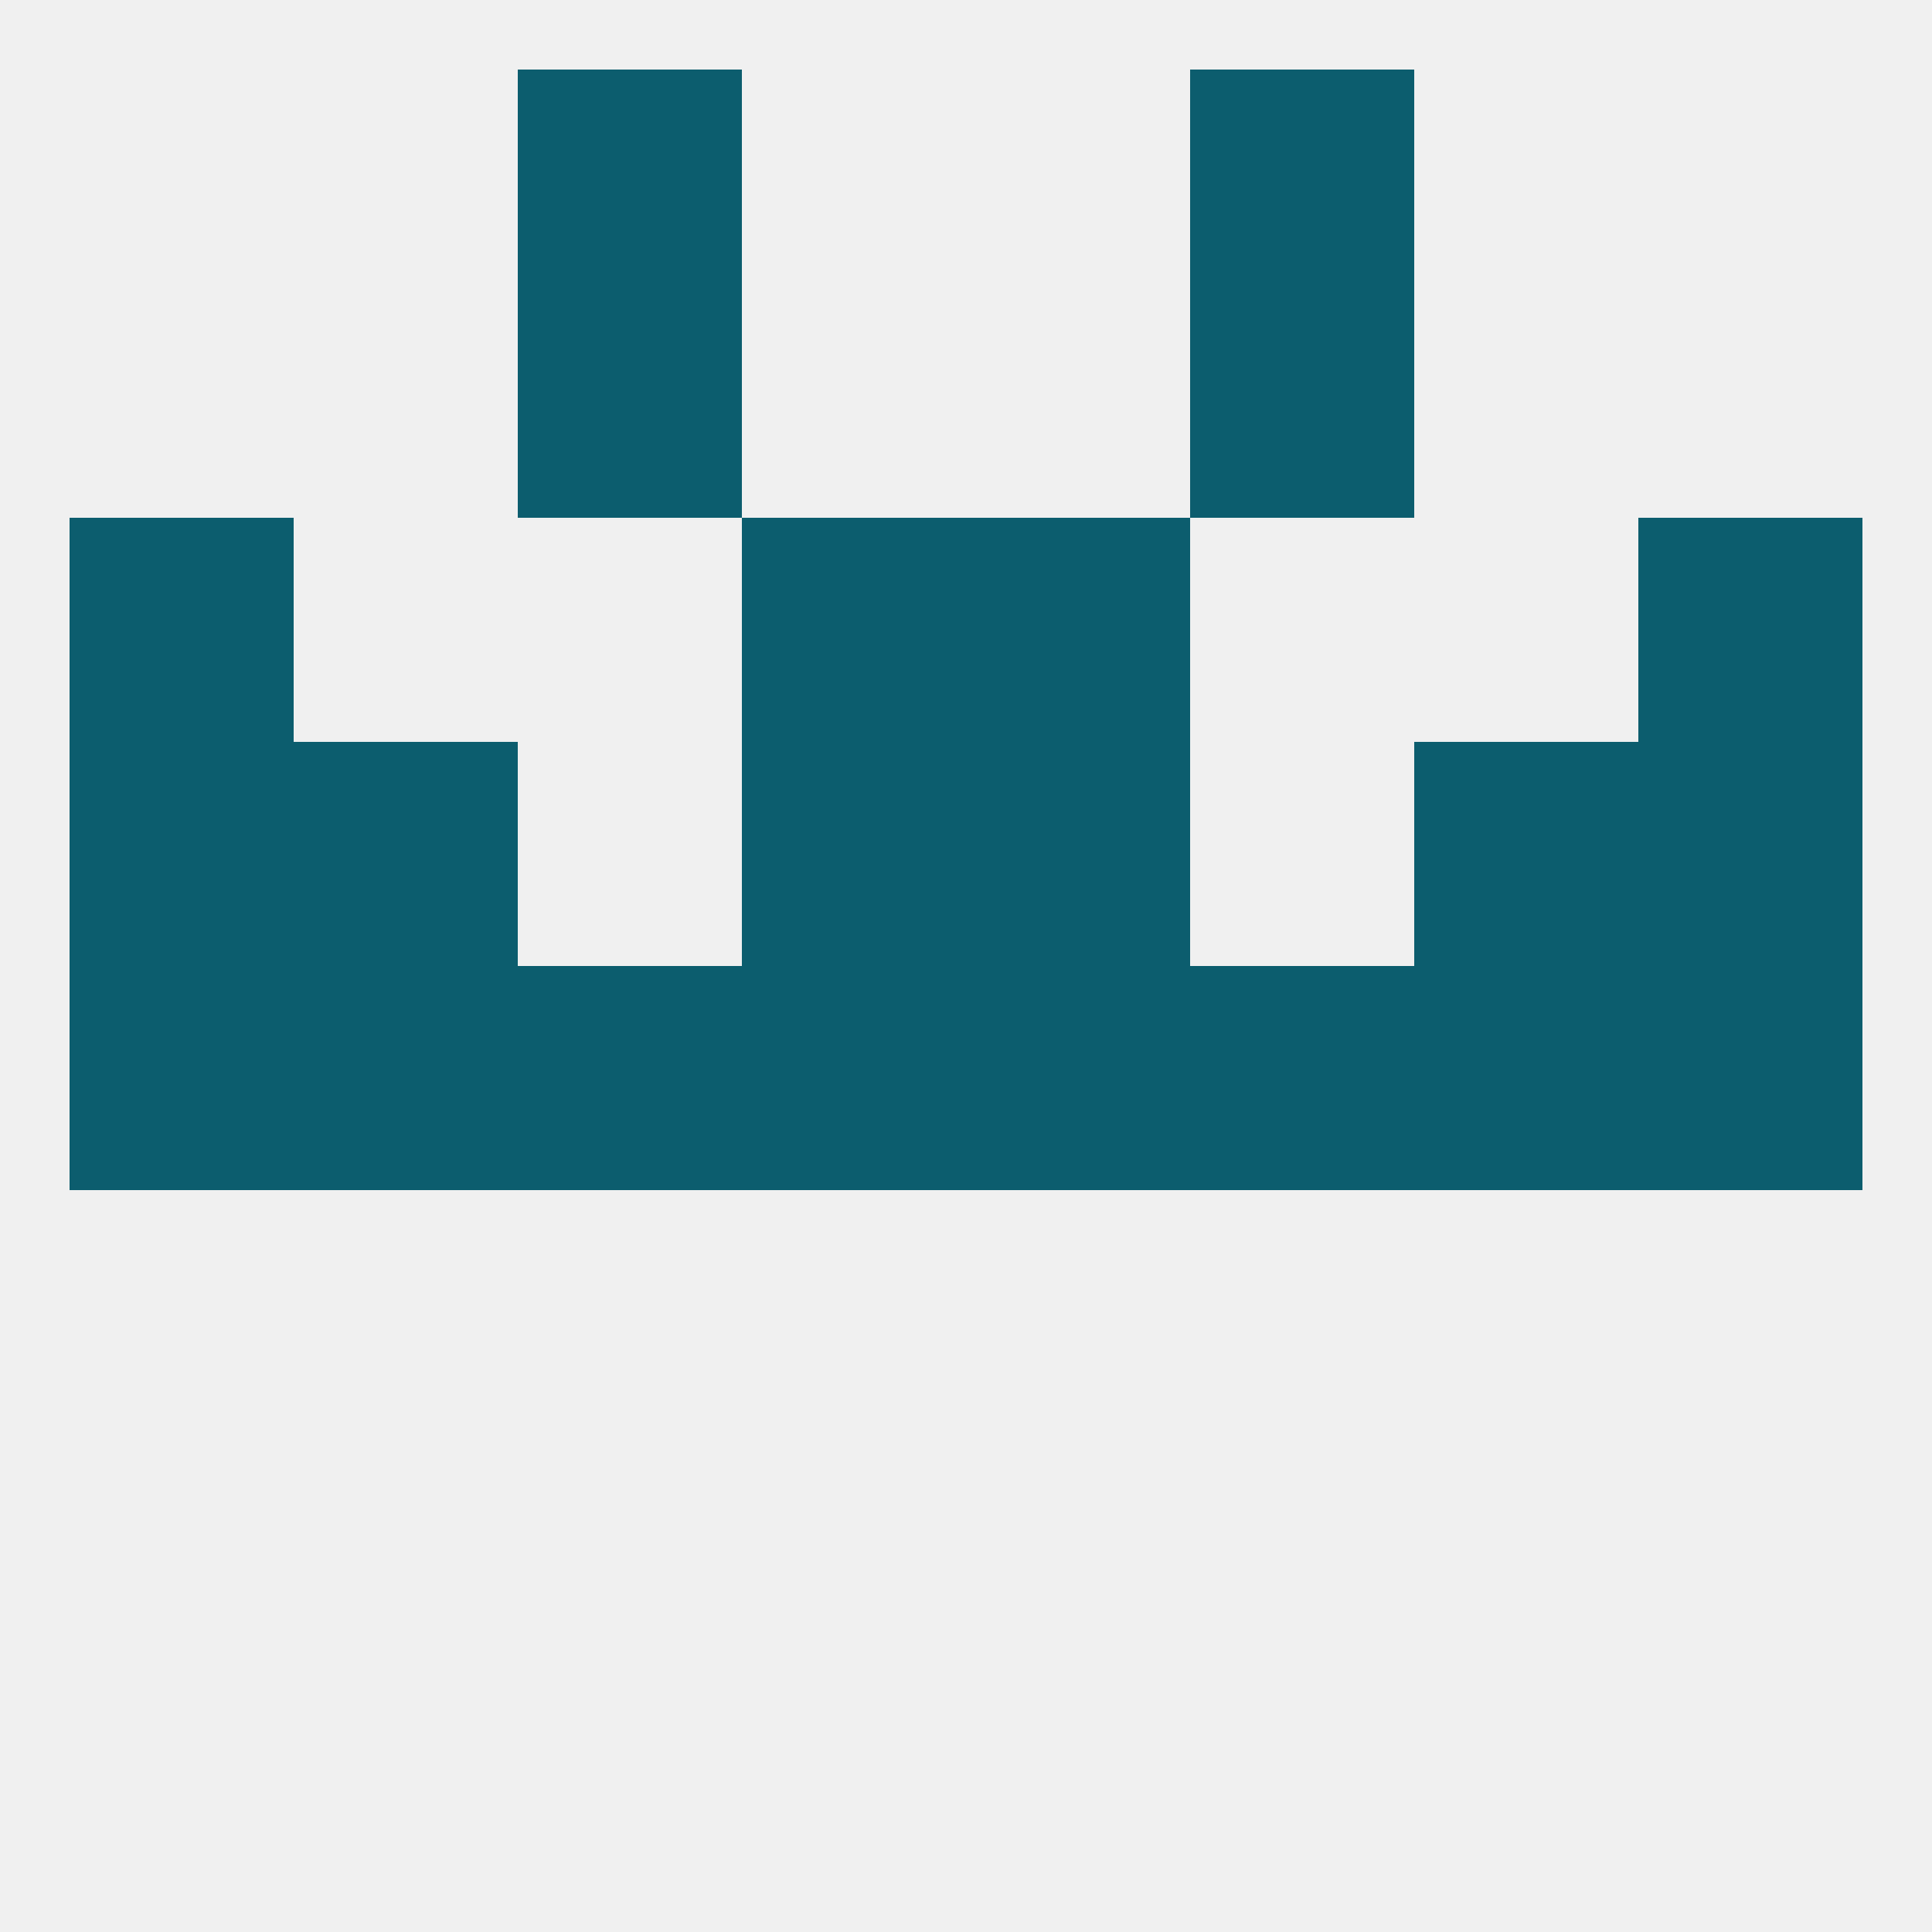
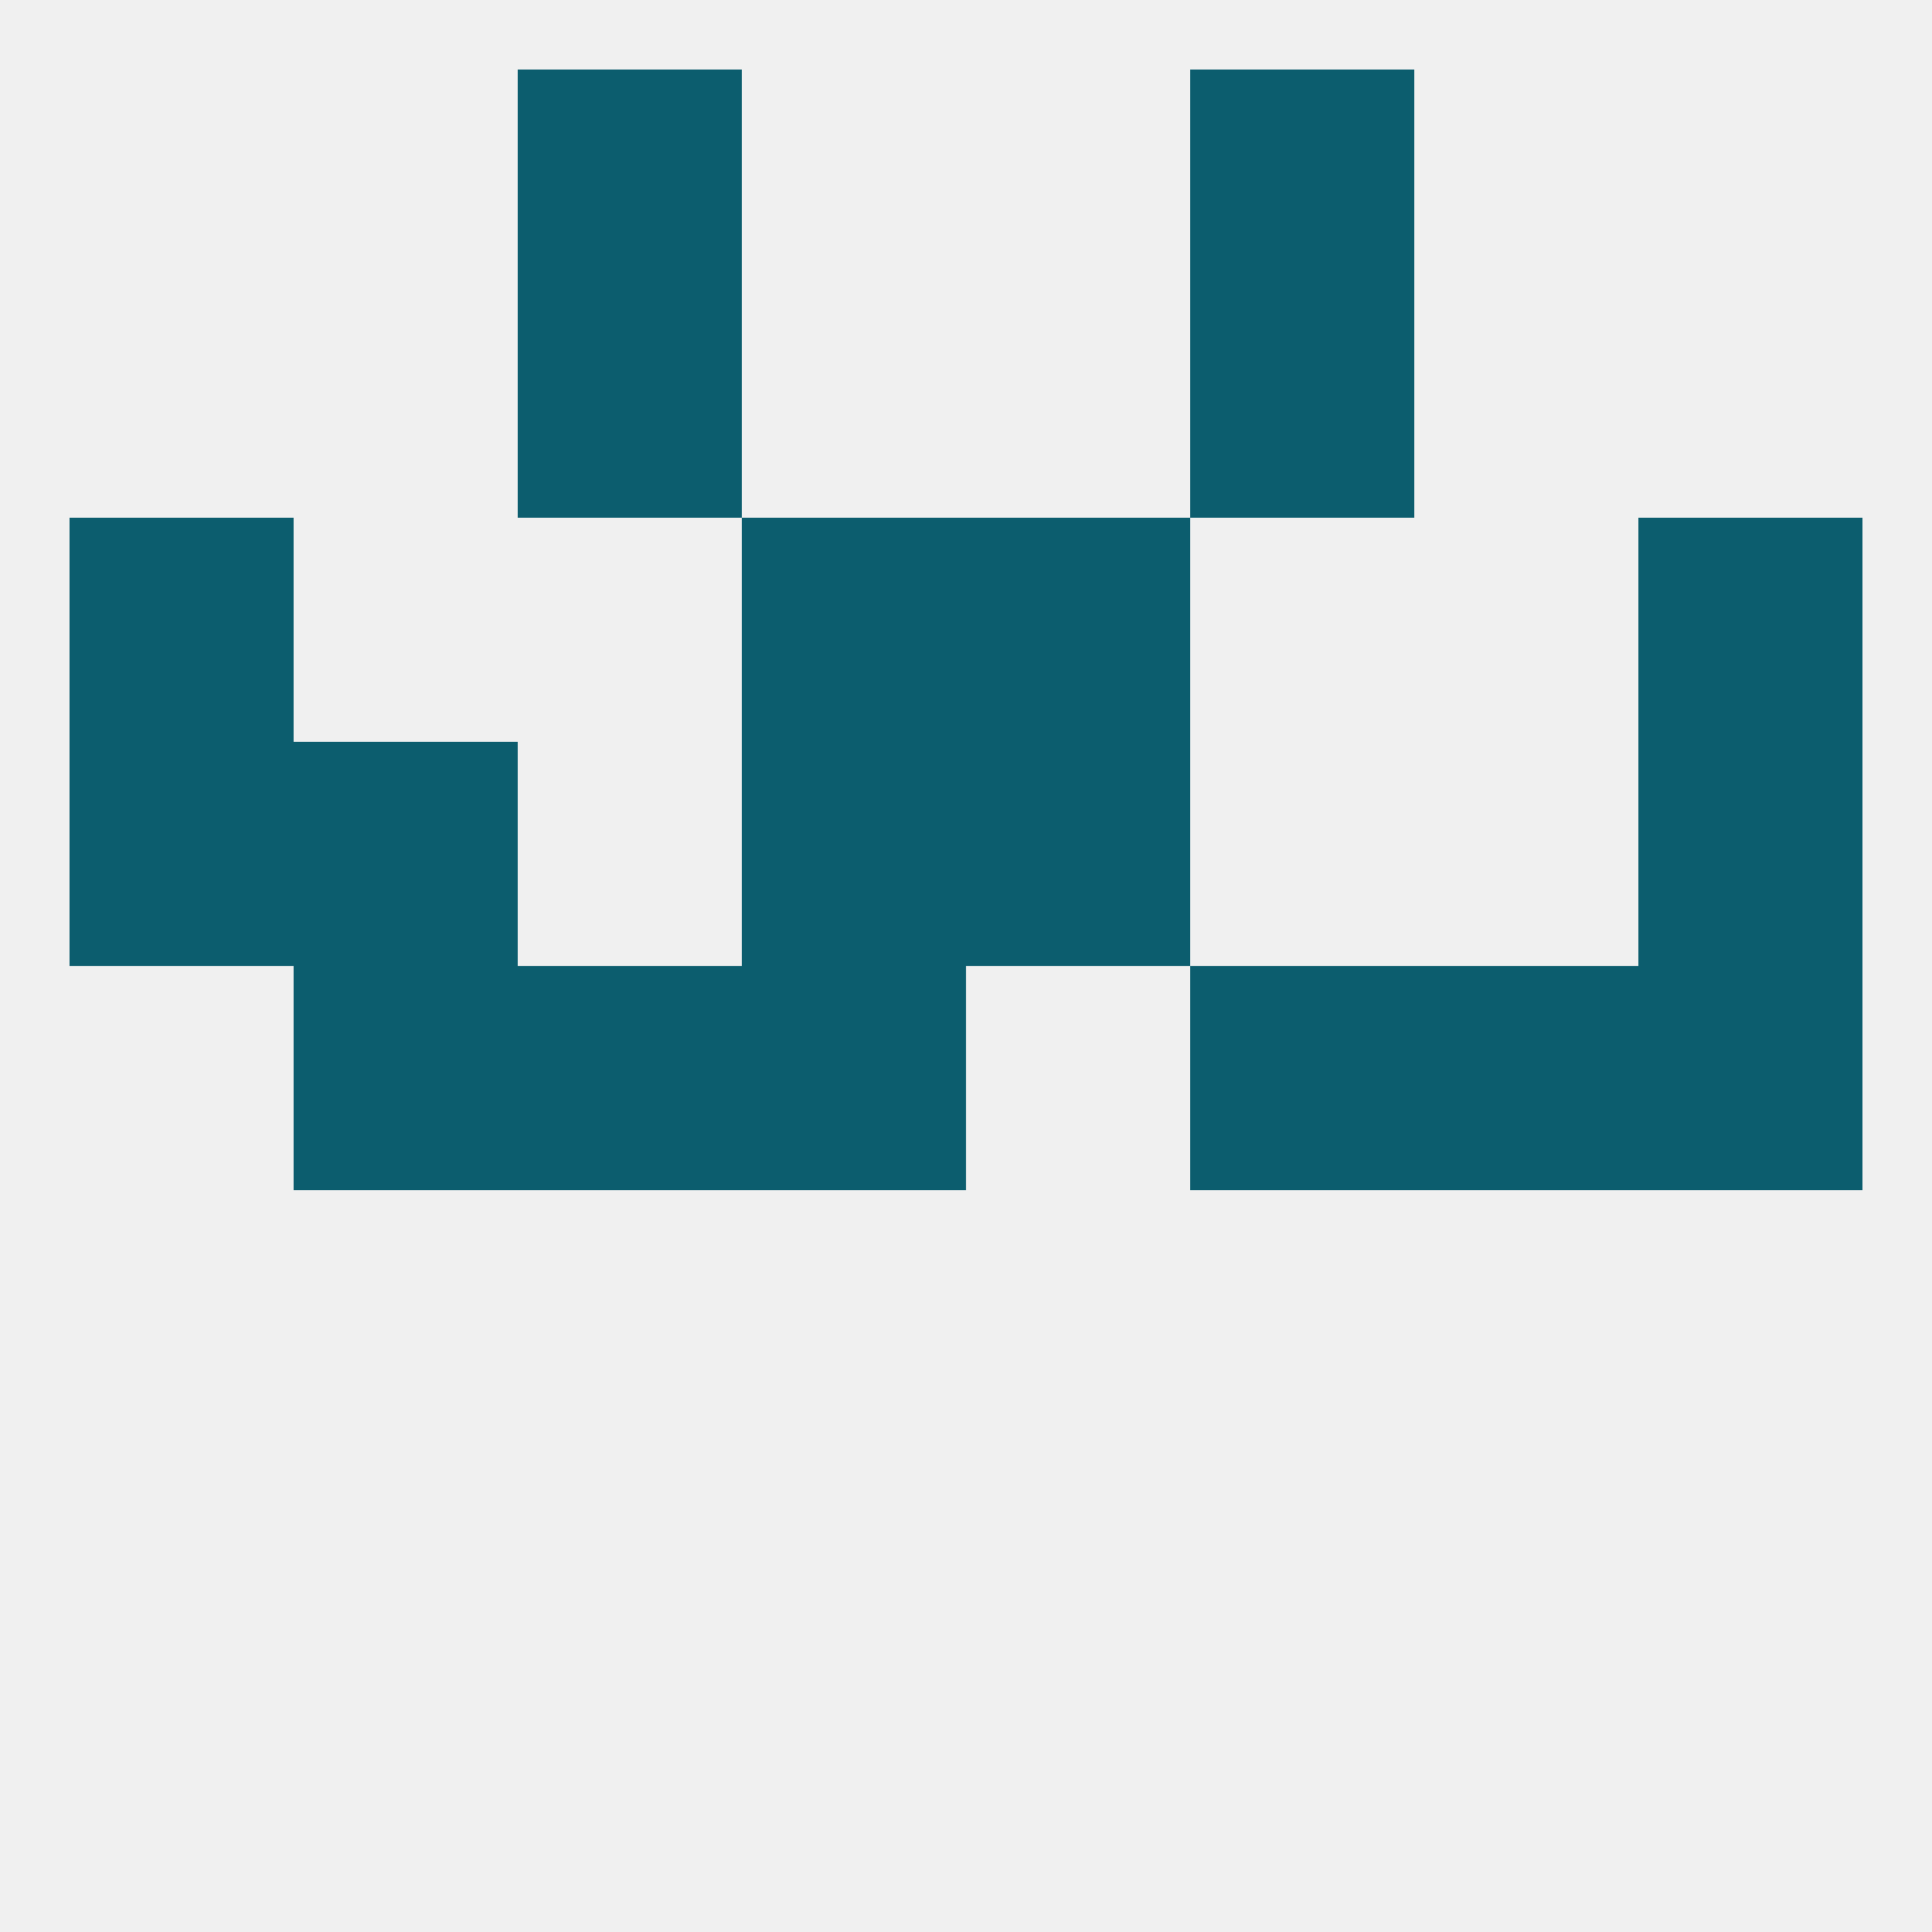
<svg xmlns="http://www.w3.org/2000/svg" version="1.1" baseprofile="full" width="250" height="250" viewBox="0 0 250 250">
  <rect width="100%" height="100%" fill="rgba(240,240,240,255)" />
  <rect x="212" y="125" width="29" height="29" fill="rgba(12,93,110,255)" />
  <rect x="38" y="125" width="29" height="29" fill="rgba(12,93,110,255)" />
-   <rect x="125" y="125" width="29" height="29" fill="rgba(12,93,110,255)" />
  <rect x="154" y="125" width="29" height="29" fill="rgba(12,93,110,255)" />
-   <rect x="9" y="125" width="29" height="29" fill="rgba(12,93,110,255)" />
  <rect x="183" y="125" width="29" height="29" fill="rgba(12,93,110,255)" />
  <rect x="96" y="125" width="29" height="29" fill="rgba(12,93,110,255)" />
  <rect x="67" y="125" width="29" height="29" fill="rgba(12,93,110,255)" />
  <rect x="9" y="96" width="29" height="29" fill="rgba(12,93,110,255)" />
  <rect x="212" y="96" width="29" height="29" fill="rgba(12,93,110,255)" />
  <rect x="38" y="96" width="29" height="29" fill="rgba(12,93,110,255)" />
-   <rect x="183" y="96" width="29" height="29" fill="rgba(12,93,110,255)" />
  <rect x="96" y="96" width="29" height="29" fill="rgba(12,93,110,255)" />
  <rect x="125" y="96" width="29" height="29" fill="rgba(12,93,110,255)" />
  <rect x="9" y="67" width="29" height="29" fill="rgba(12,93,110,255)" />
  <rect x="212" y="67" width="29" height="29" fill="rgba(12,93,110,255)" />
  <rect x="96" y="67" width="29" height="29" fill="rgba(12,93,110,255)" />
  <rect x="125" y="67" width="29" height="29" fill="rgba(12,93,110,255)" />
  <rect x="154" y="38" width="29" height="29" fill="rgba(12,93,110,255)" />
  <rect x="67" y="38" width="29" height="29" fill="rgba(12,93,110,255)" />
  <rect x="67" y="9" width="29" height="29" fill="rgba(12,93,110,255)" />
  <rect x="154" y="9" width="29" height="29" fill="rgba(12,93,110,255)" />
</svg>